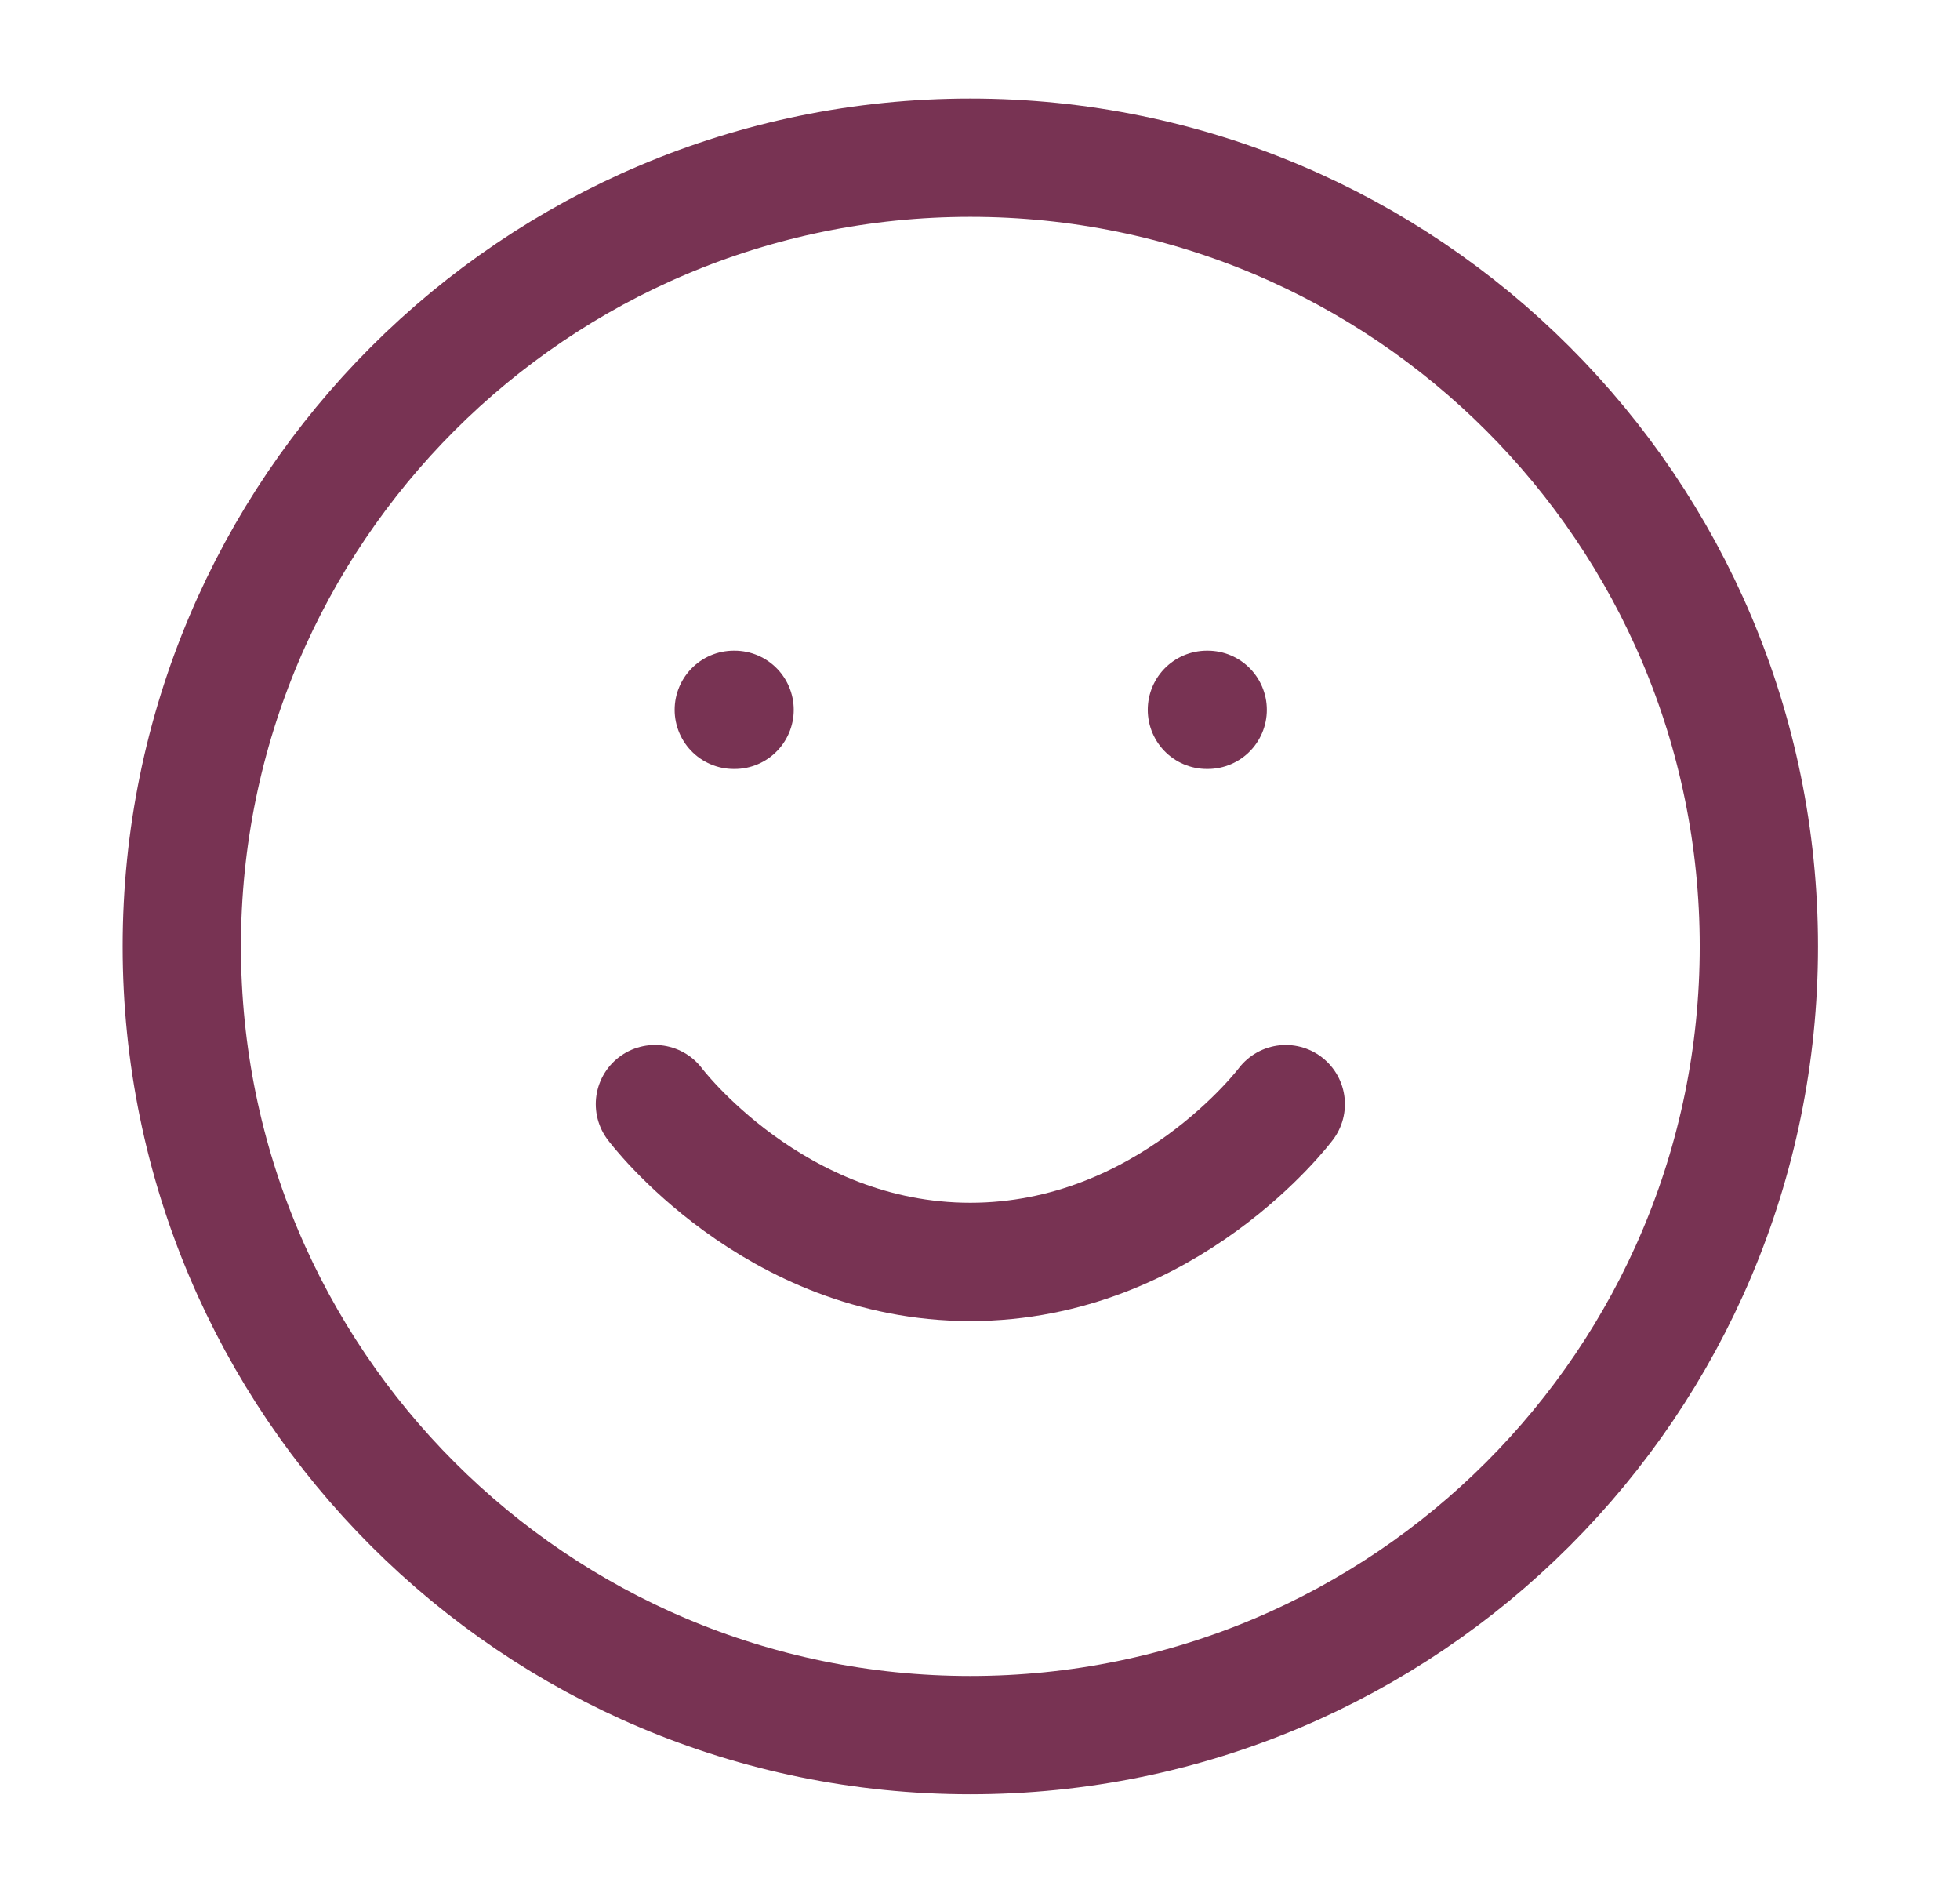
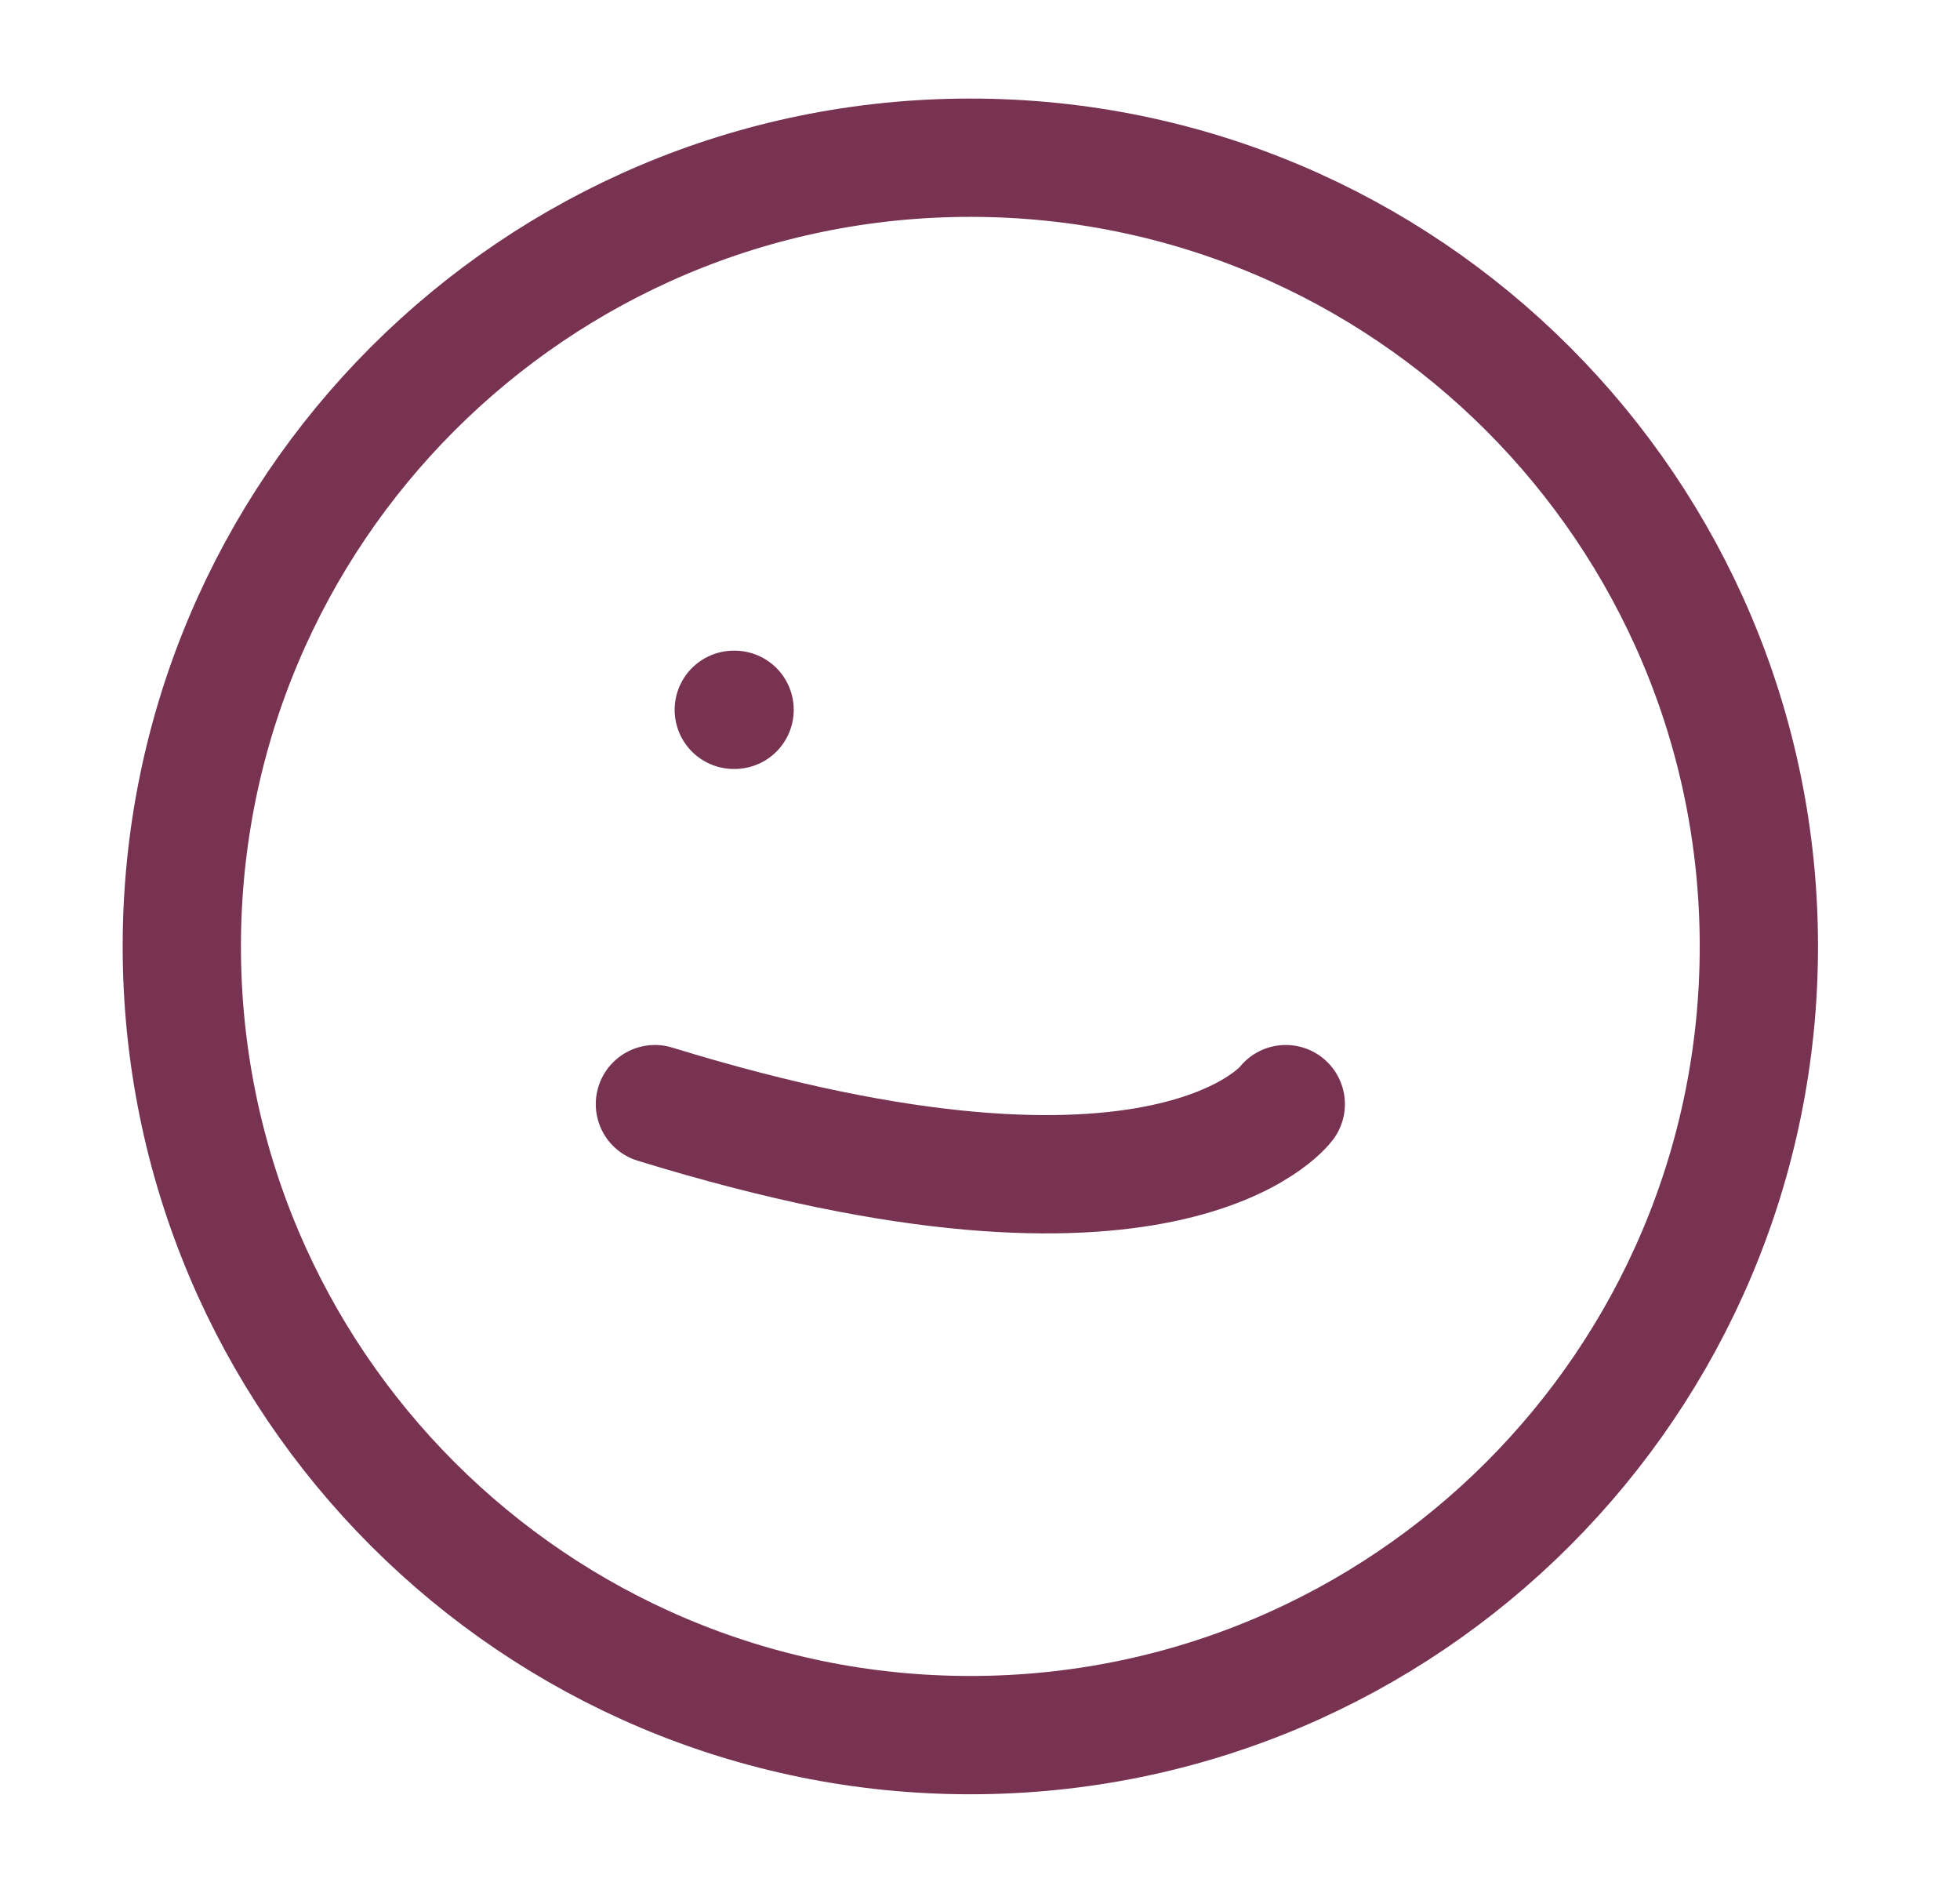
<svg xmlns="http://www.w3.org/2000/svg" width="29" height="28" viewBox="0 0 29 28" fill="none">
  <path d="M14.357 25.667C20.8 25.667 26.024 20.443 26.024 14C26.024 7.557 20.8 2.333 14.357 2.333C7.914 2.333 2.69 7.557 2.69 14C2.69 20.443 7.914 25.667 14.357 25.667Z" stroke="#783353" stroke-width="1.75" stroke-linecap="round" stroke-linejoin="round" />
-   <path d="M9.69 16.333C9.69 16.333 11.44 18.667 14.357 18.667C17.274 18.667 19.024 16.333 19.024 16.333" stroke="#783353" stroke-width="1.75" stroke-linecap="round" stroke-linejoin="round" />
+   <path d="M9.69 16.333C17.274 18.667 19.024 16.333 19.024 16.333" stroke="#783353" stroke-width="1.75" stroke-linecap="round" stroke-linejoin="round" />
  <path d="M10.857 10.5H10.869" stroke="#783353" stroke-width="1.75" stroke-linecap="round" stroke-linejoin="round" />
-   <path d="M17.857 10.5H17.869" stroke="#783353" stroke-width="1.75" stroke-linecap="round" stroke-linejoin="round" />
</svg>